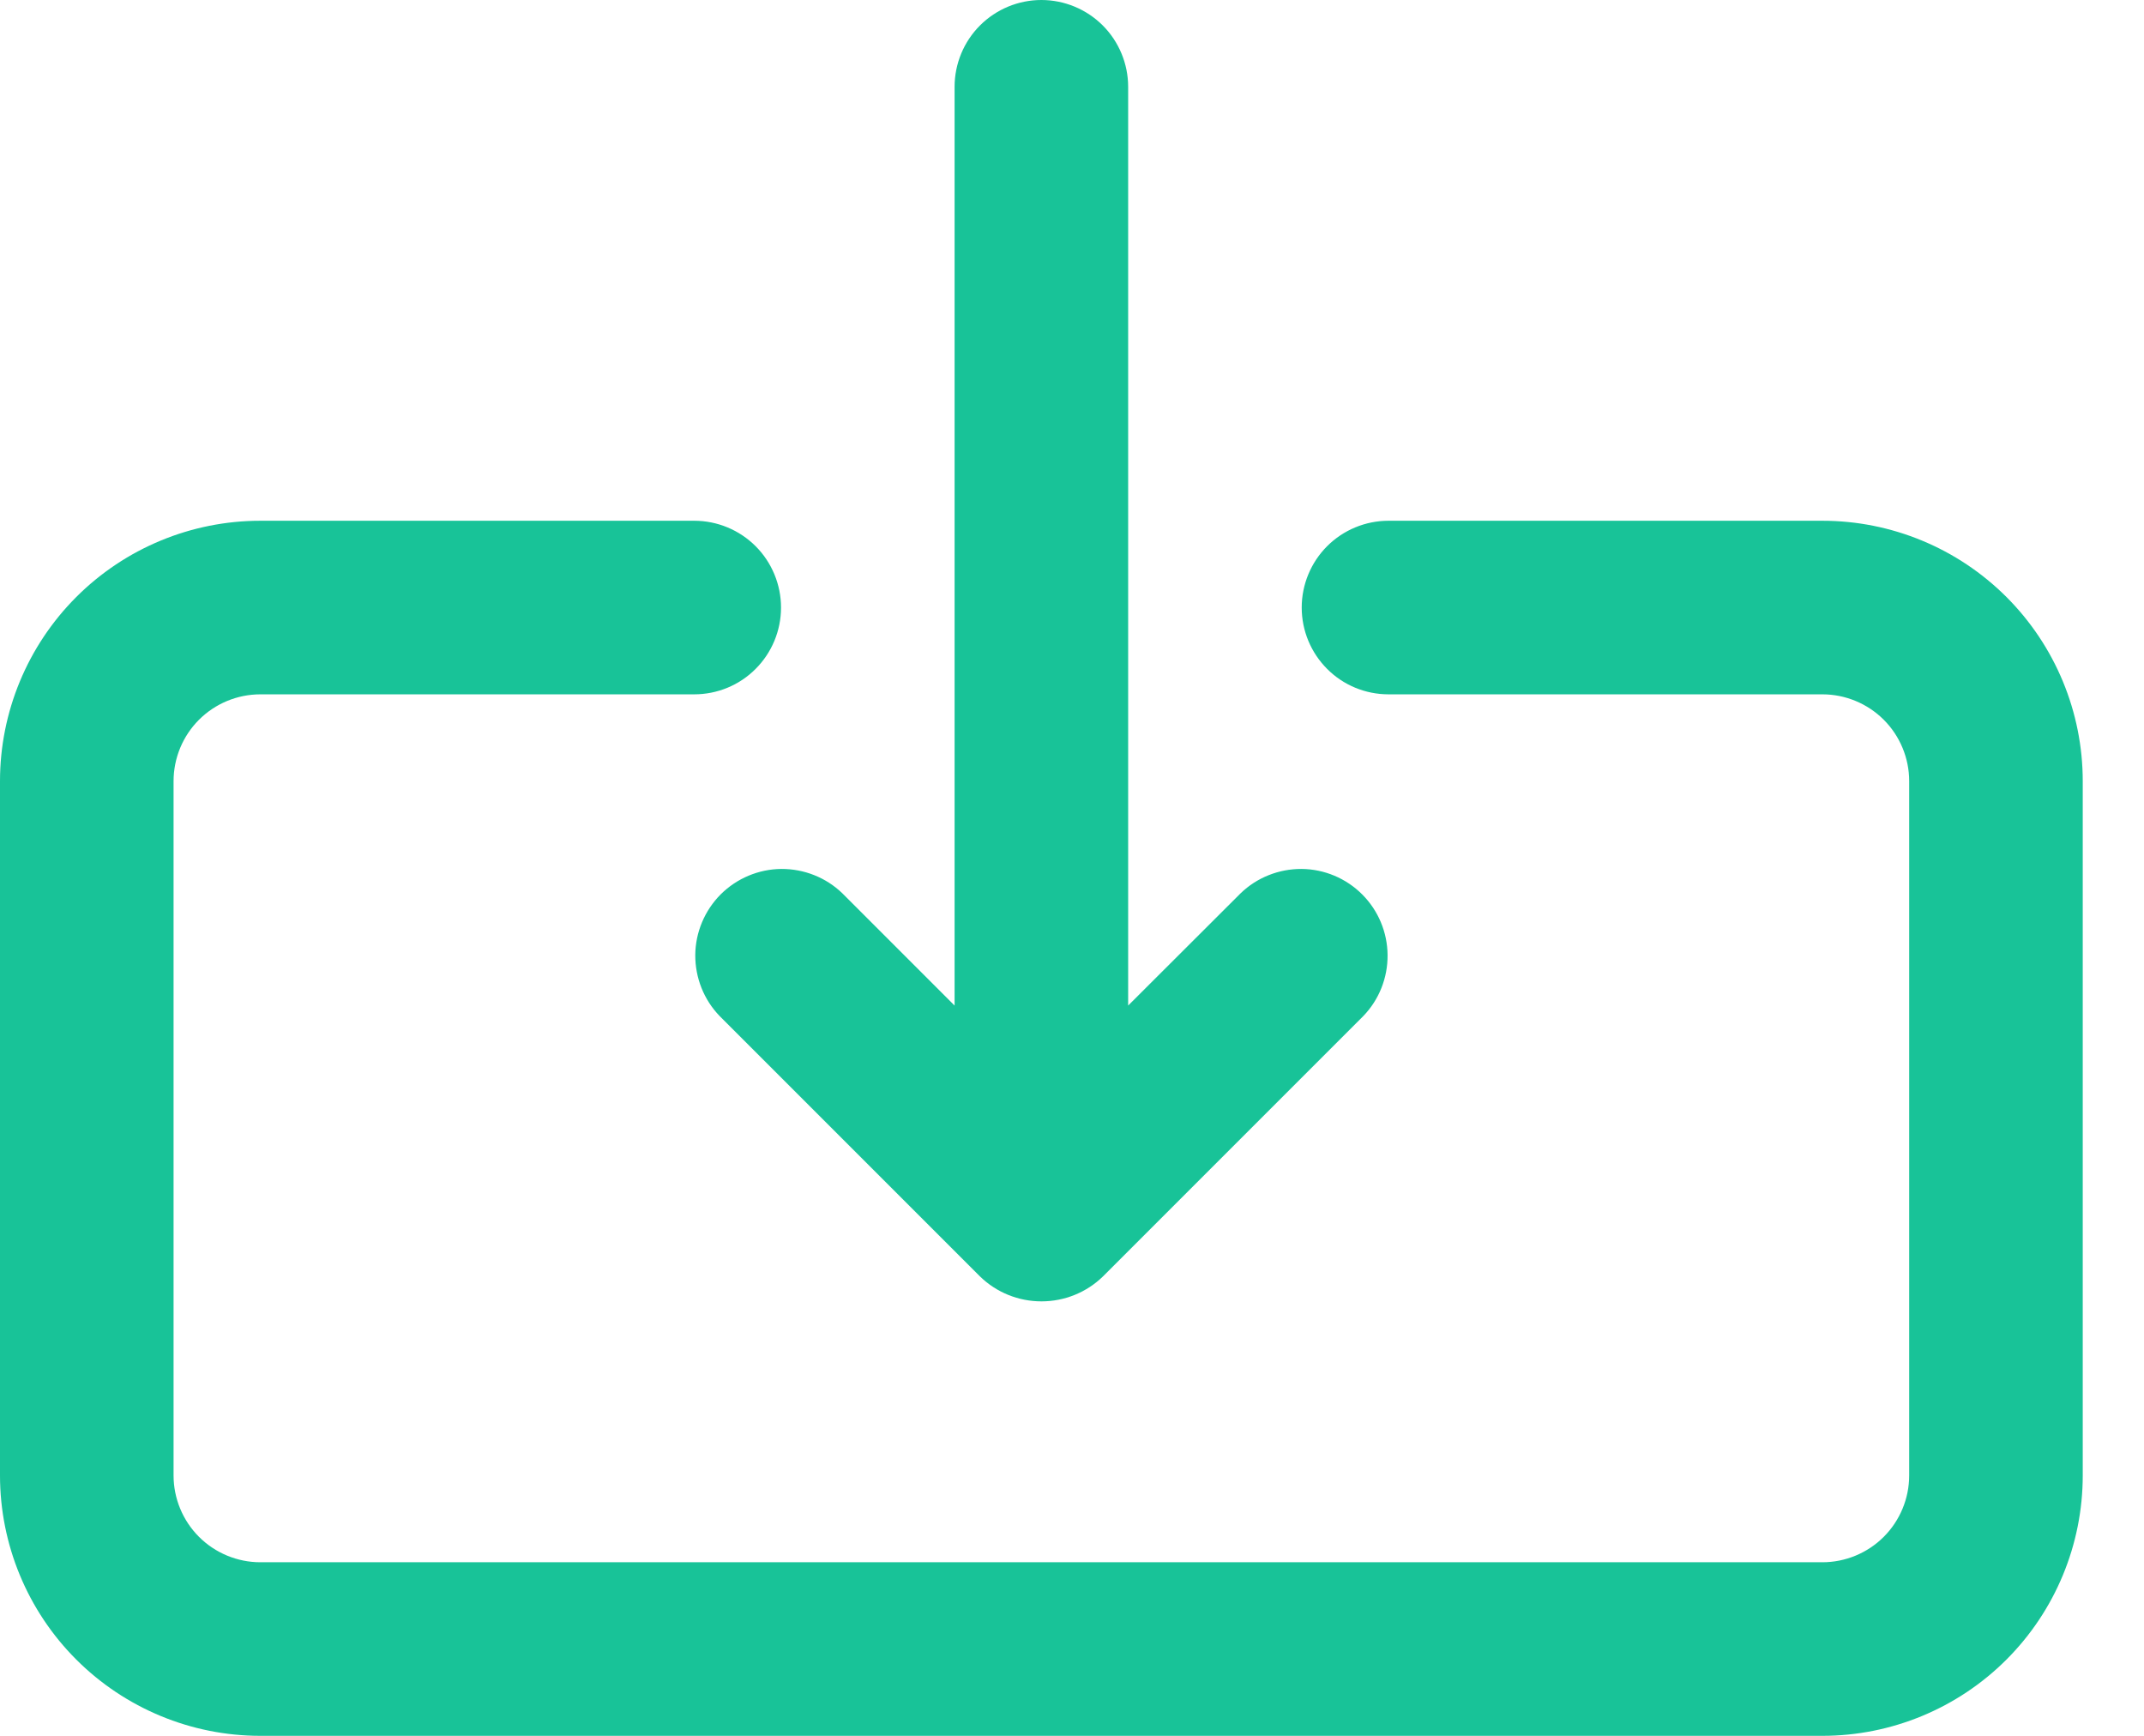
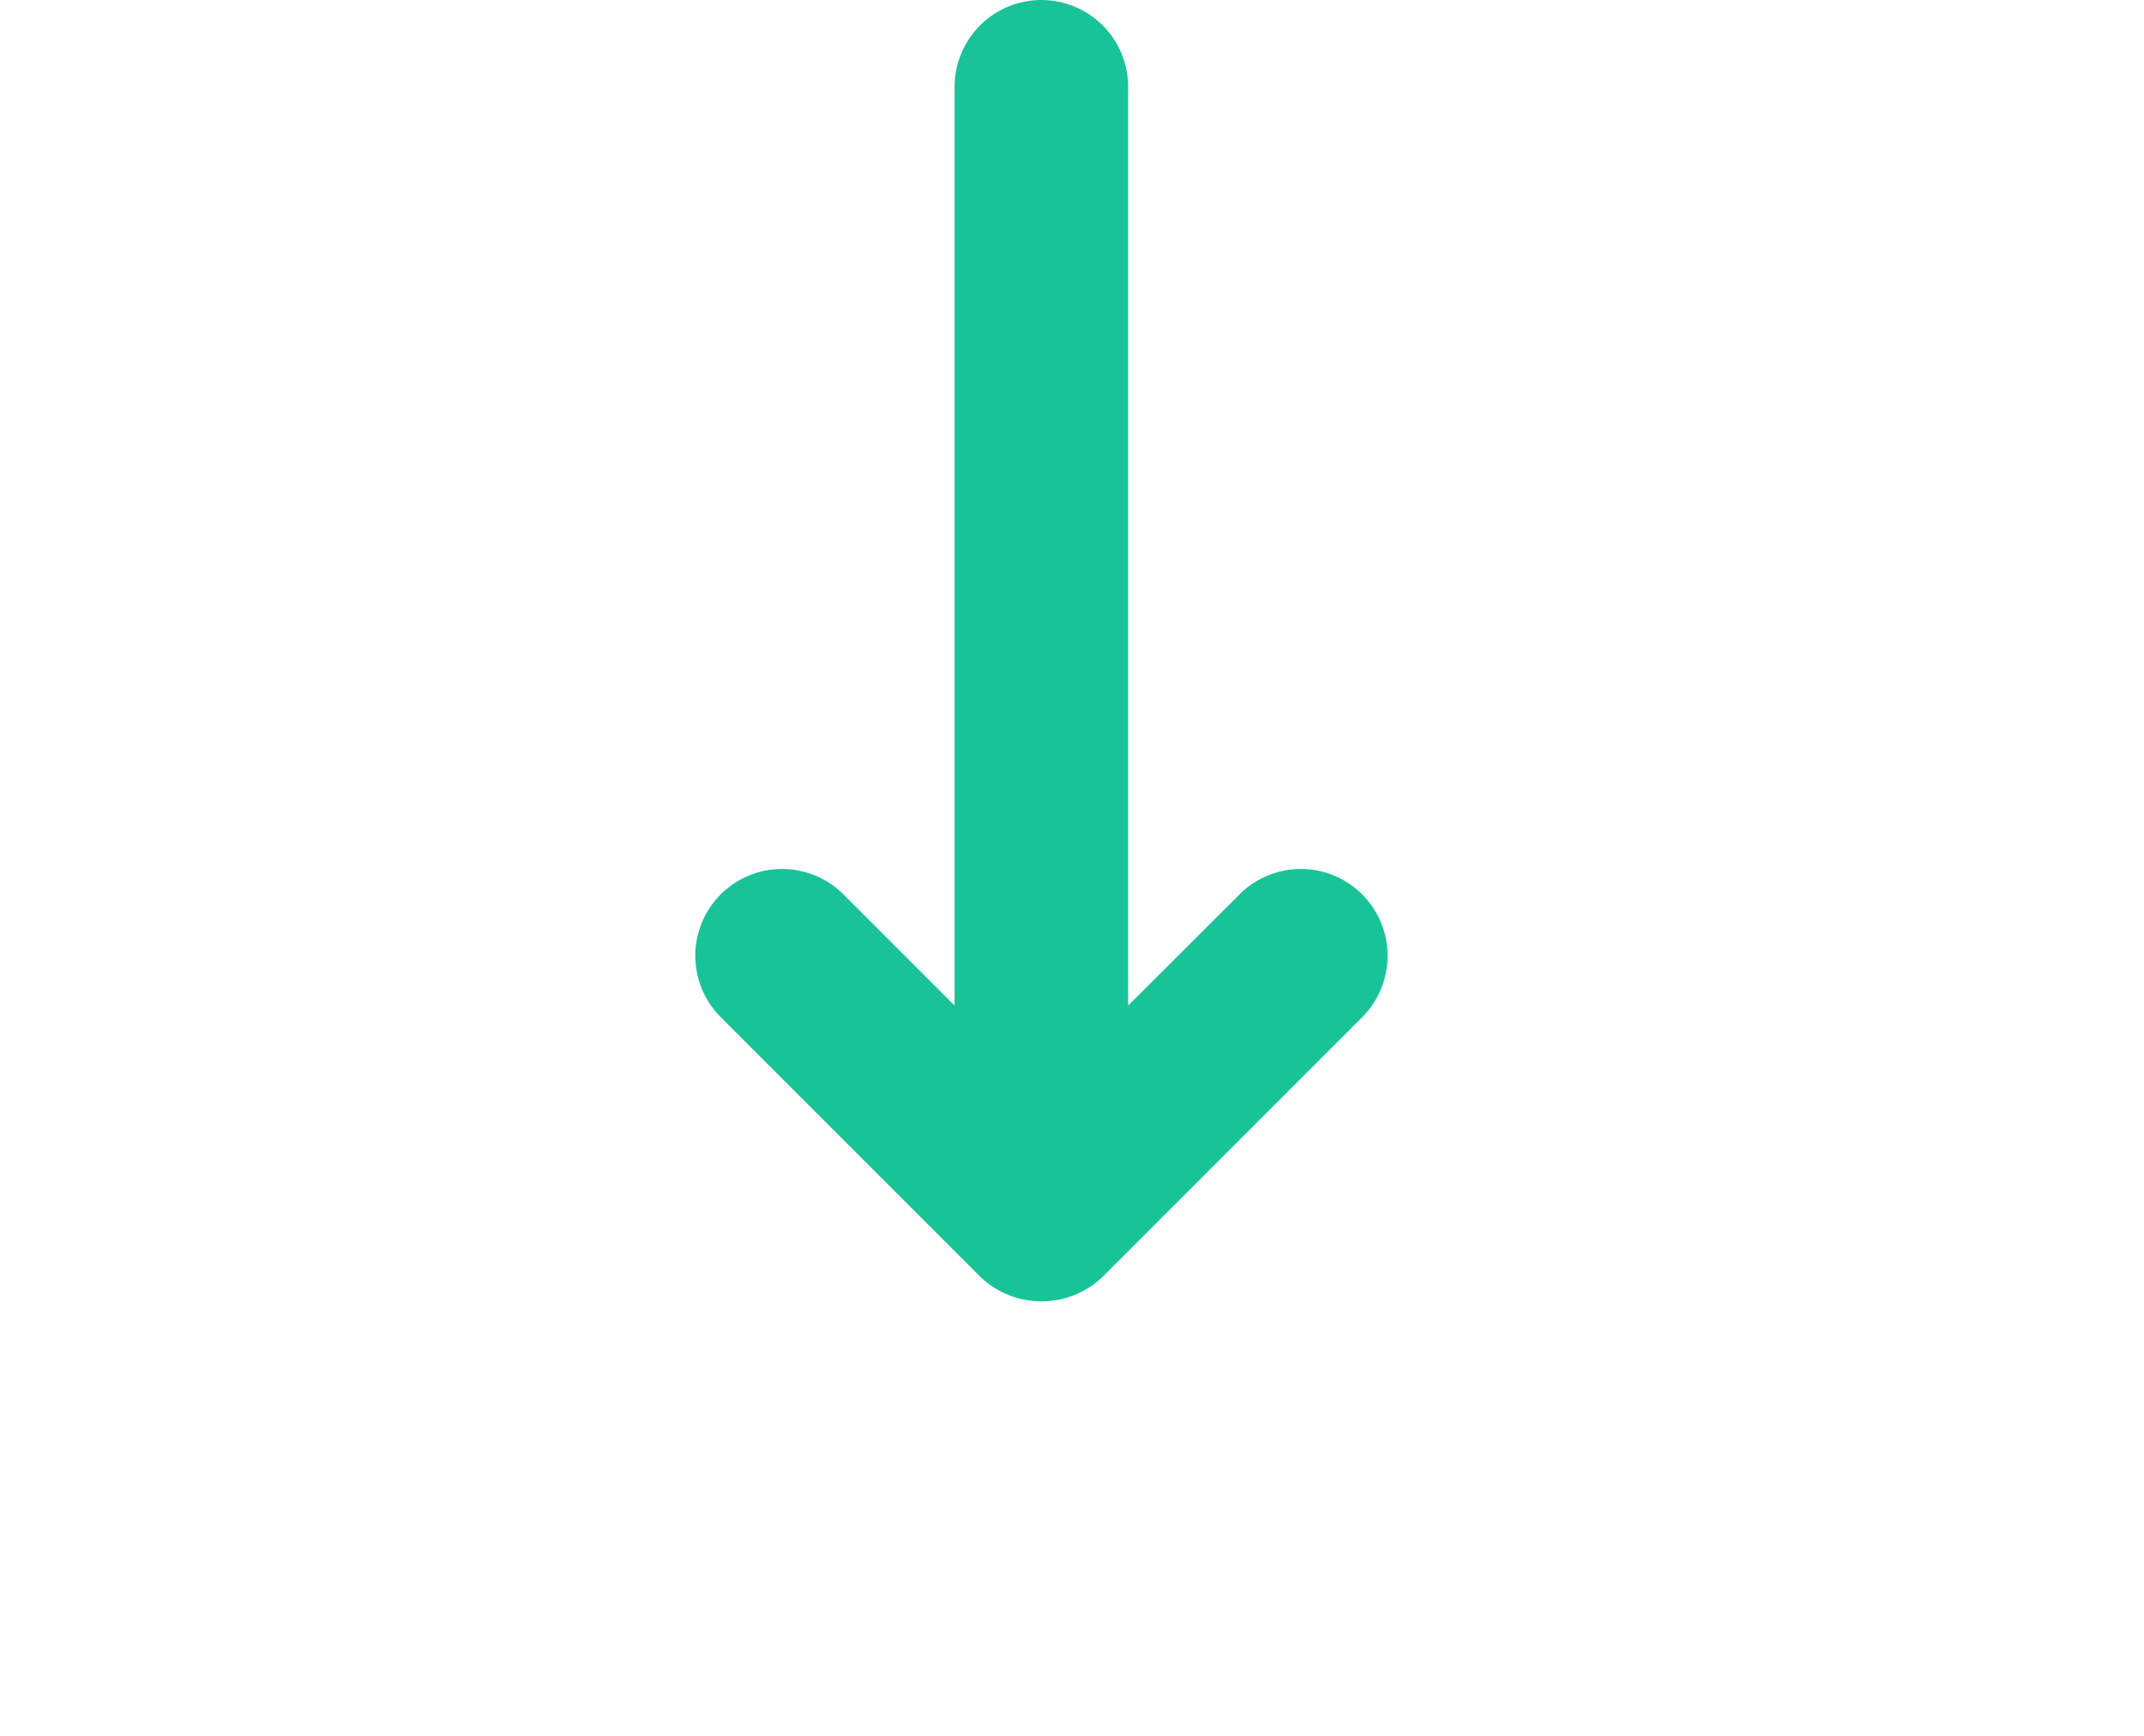
<svg xmlns="http://www.w3.org/2000/svg" width="21" height="17" viewBox="0 0 21 17" fill="none">
-   <path d="M17.85 5.1H13.6C13.375 5.1 13.158 5.19 12.999 5.349C12.84 5.508 12.75 5.725 12.75 5.95C12.75 6.176 12.84 6.392 12.999 6.551C13.158 6.711 13.375 6.8 13.6 6.8H17.85C18.075 6.8 18.292 6.89 18.451 7.049C18.61 7.208 18.7 7.425 18.7 7.65V14.45C18.7 14.675 18.61 14.892 18.451 15.051C18.292 15.21 18.075 15.3 17.85 15.3H2.55C2.325 15.3 2.108 15.21 1.949 15.051C1.79 14.892 1.7 14.675 1.7 14.45V7.65C1.7 7.425 1.79 7.208 1.949 7.049C2.108 6.89 2.325 6.8 2.55 6.8H6.8C7.025 6.8 7.242 6.711 7.401 6.551C7.56 6.392 7.65 6.176 7.65 5.95C7.65 5.725 7.56 5.508 7.401 5.349C7.242 5.19 7.025 5.1 6.8 5.1H2.55C1.874 5.1 1.225 5.369 0.747 5.847C0.269 6.325 0 6.974 0 7.65V14.45C0 15.126 0.269 15.775 0.747 16.253C1.225 16.731 1.874 17 2.55 17H17.85C18.526 17 19.175 16.731 19.653 16.253C20.131 15.775 20.4 15.126 20.4 14.45V7.65C20.4 6.974 20.131 6.325 19.653 5.847C19.175 5.369 18.526 5.1 17.85 5.1Z" fill="#18C398" />
  <path d="M10.2 0C9.975 0 9.758 0.09 9.599 0.249C9.44 0.408 9.35 0.625 9.35 0.85V9.848L8.251 8.749C8.091 8.594 7.876 8.509 7.653 8.51C7.43 8.512 7.217 8.602 7.059 8.759C6.902 8.917 6.812 9.13 6.81 9.353C6.809 9.576 6.894 9.791 7.049 9.951L9.599 12.501C9.76 12.658 9.976 12.745 10.201 12.745C10.426 12.745 10.642 12.658 10.803 12.501L13.353 9.951C13.508 9.791 13.593 9.576 13.591 9.353C13.589 9.13 13.5 8.917 13.342 8.759C13.185 8.602 12.972 8.512 12.749 8.51C12.526 8.509 12.311 8.594 12.151 8.749L11.05 9.848V0.85C11.05 0.625 10.96 0.408 10.801 0.249C10.642 0.09 10.425 0 10.2 0Z" fill="#18C398" />
</svg>